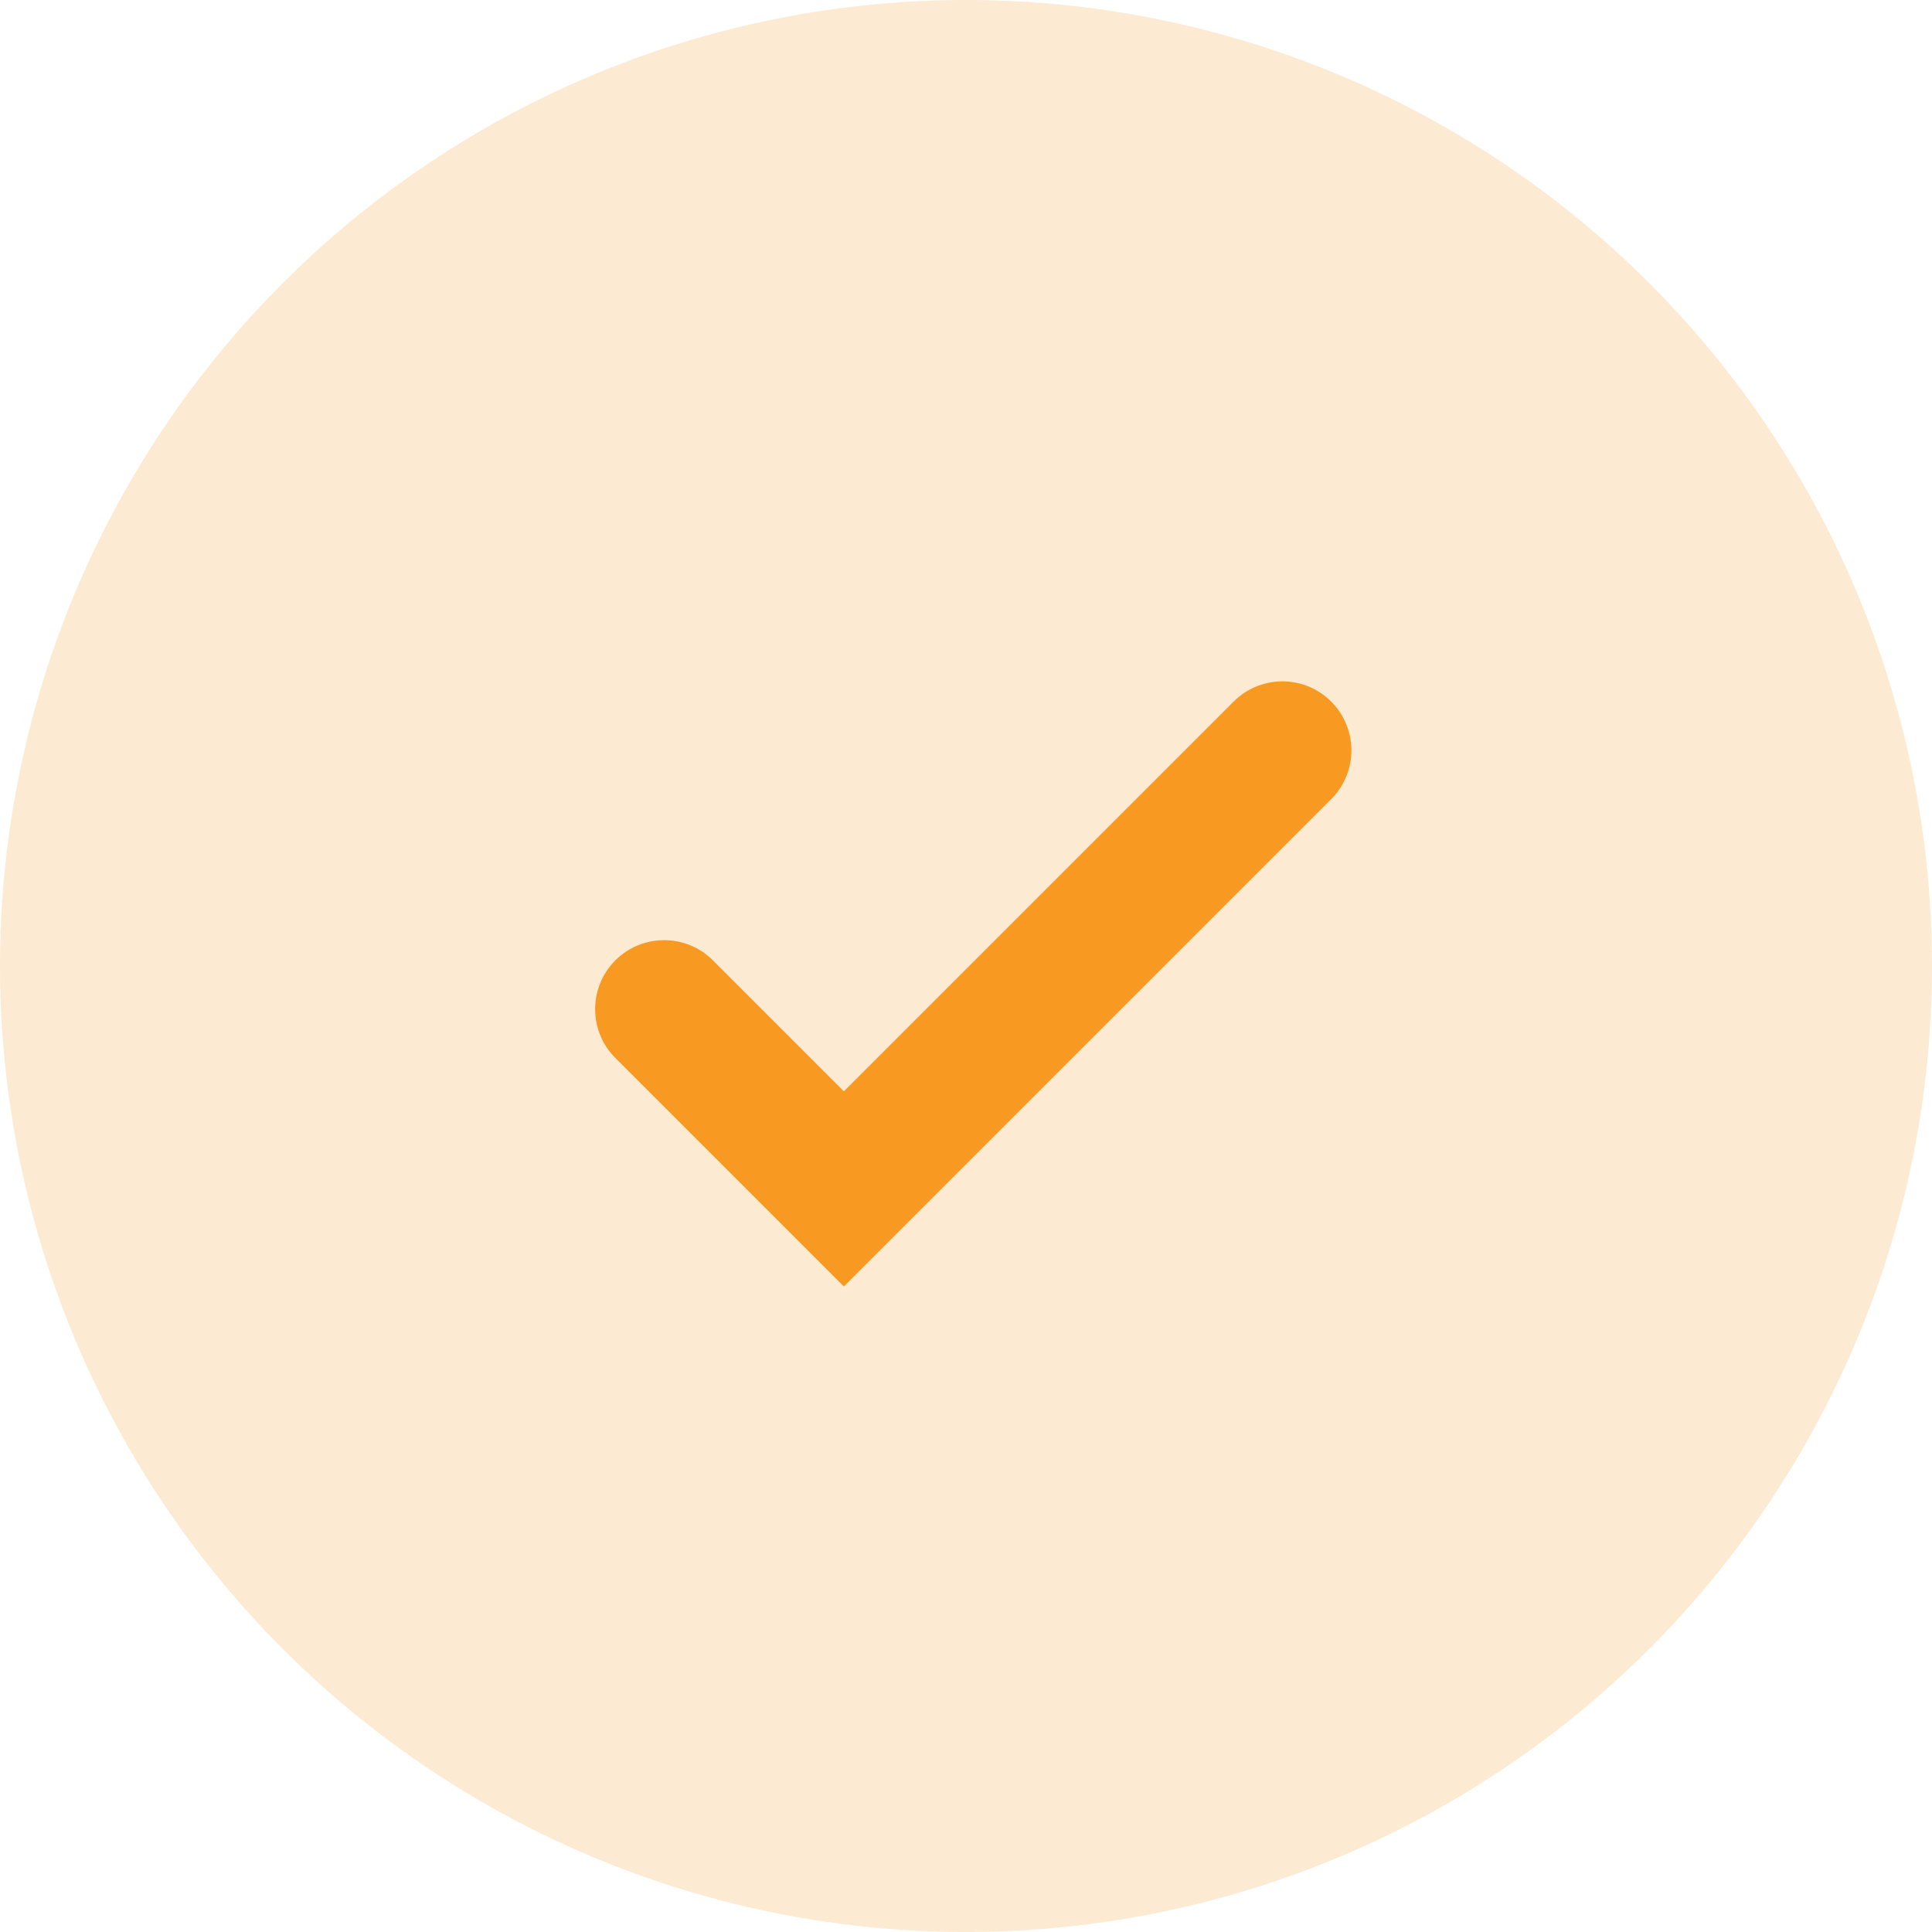
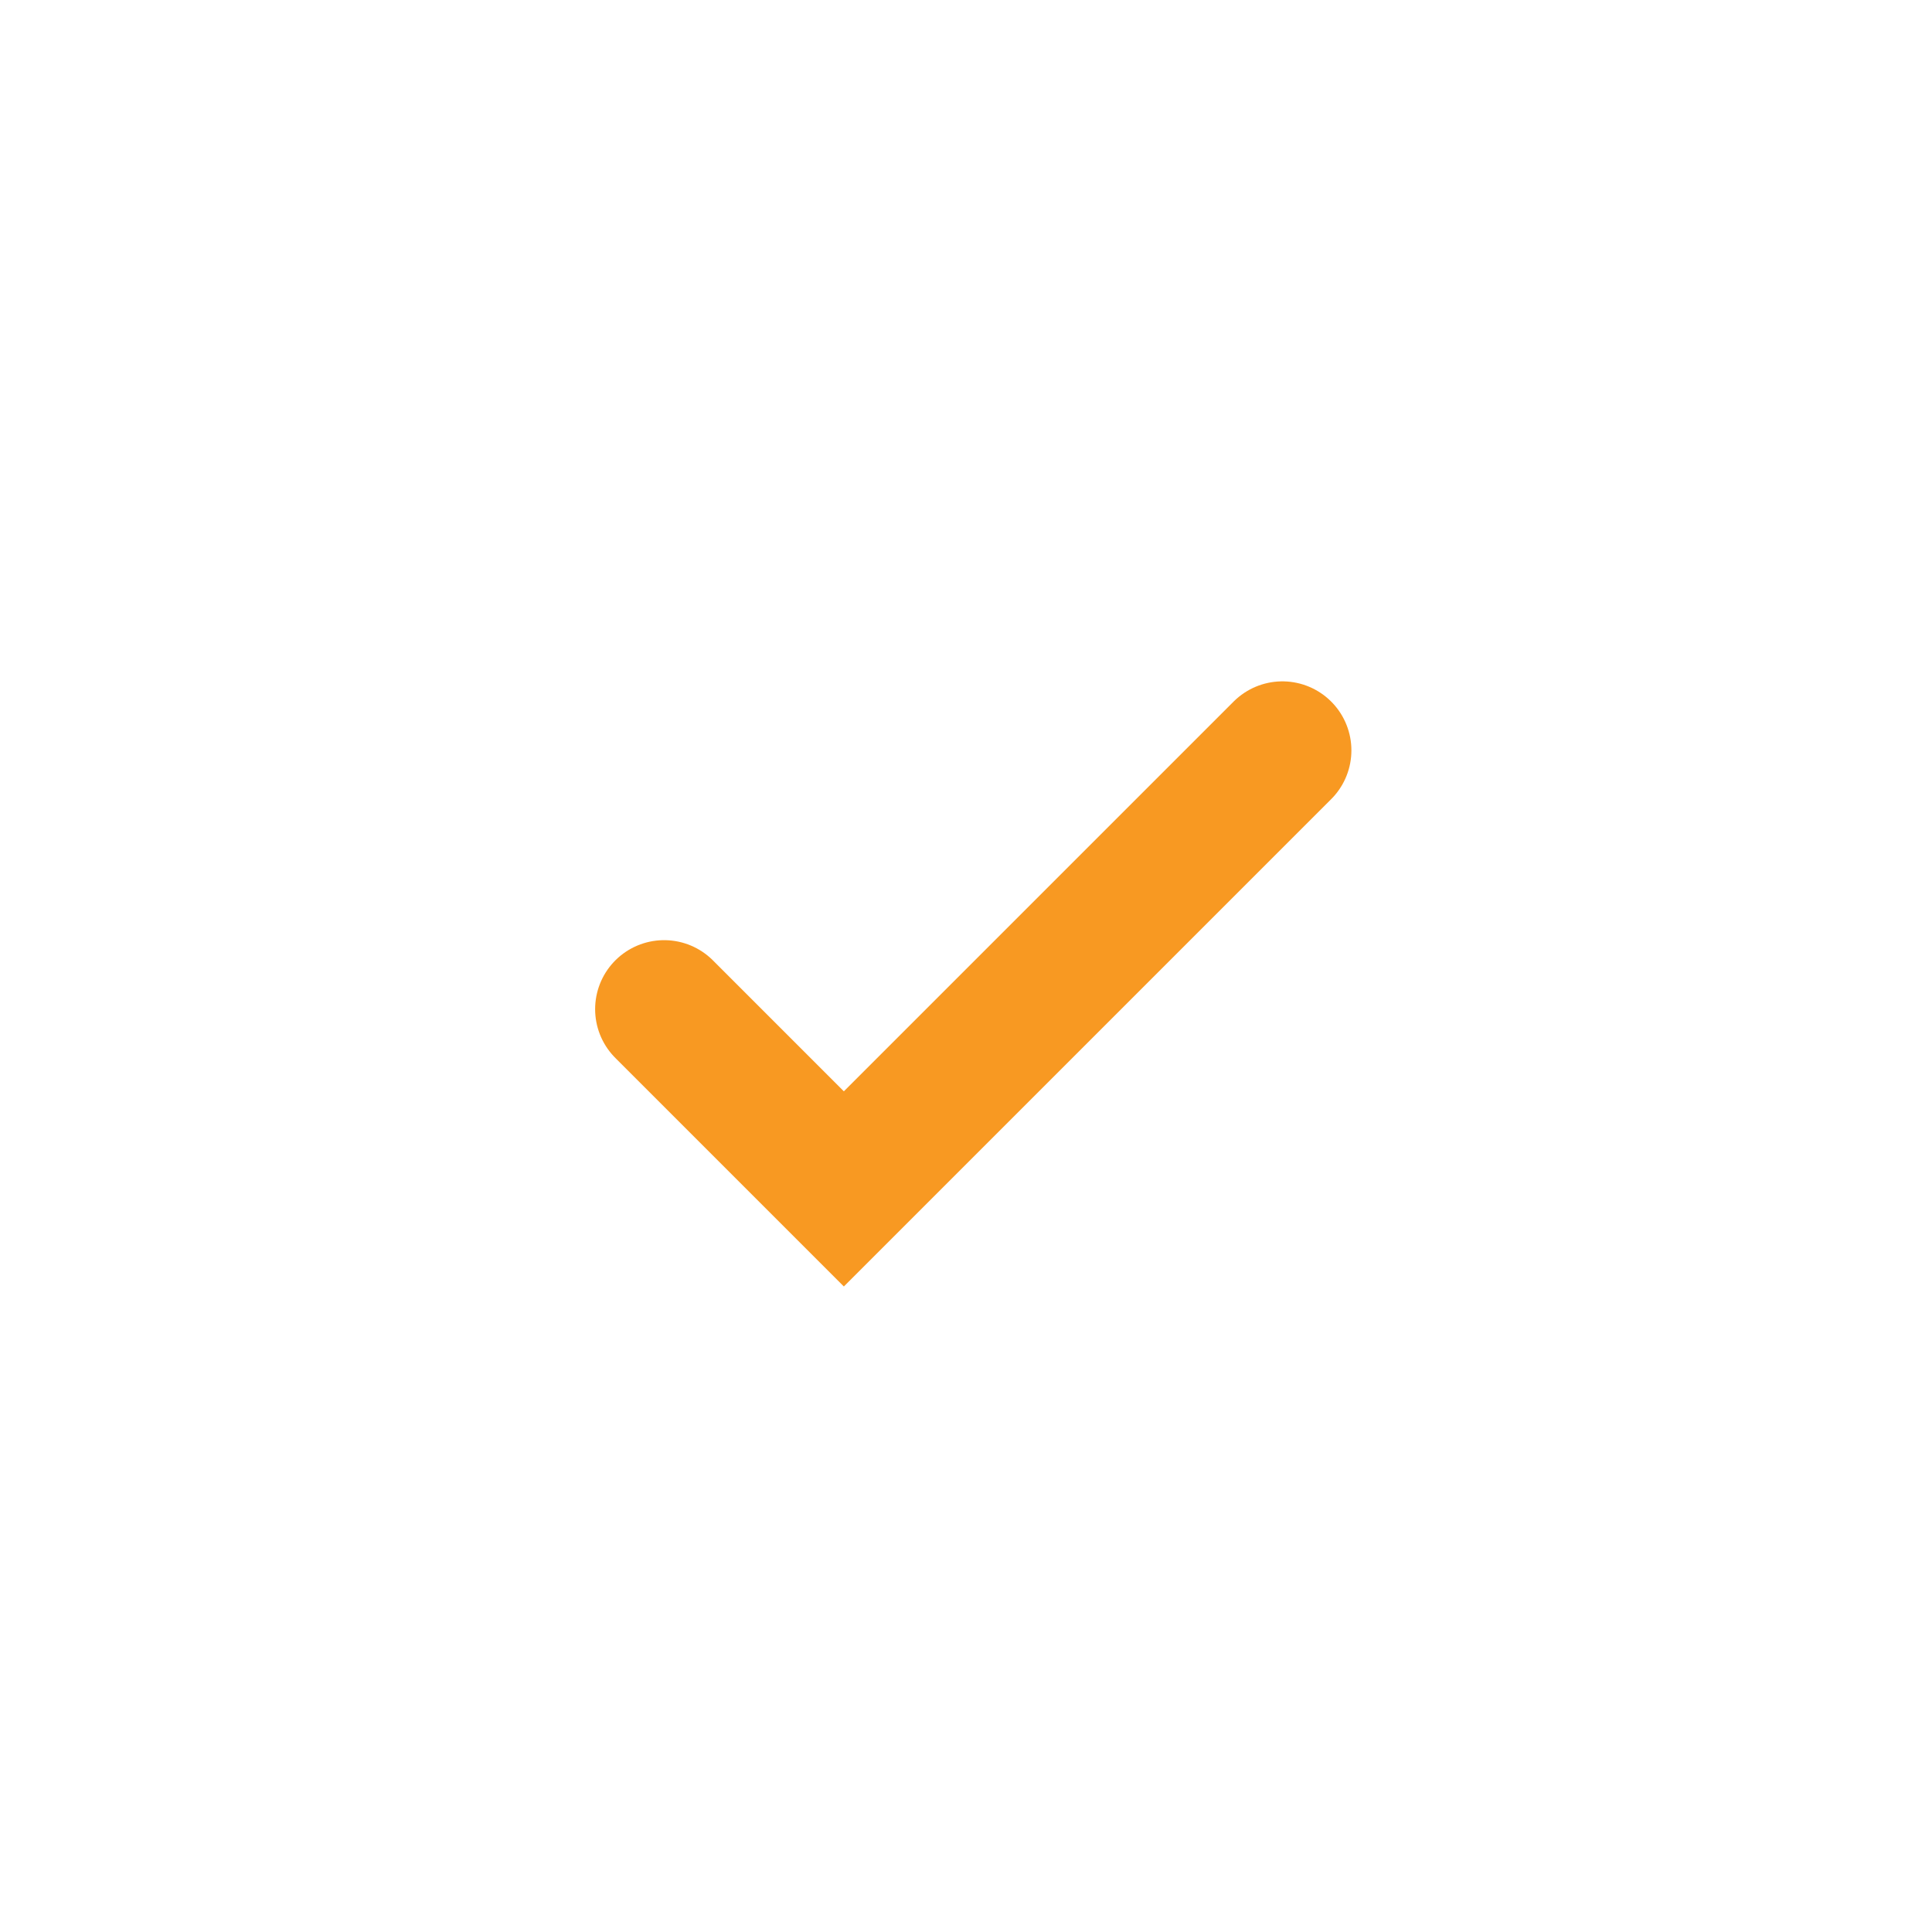
<svg xmlns="http://www.w3.org/2000/svg" width="112" height="112" viewBox="0 0 112 112">
  <g id="Group_24" data-name="Group 24" transform="translate(-369 -9375)">
-     <circle id="Ellipse_6" data-name="Ellipse 6" cx="56" cy="56" r="56" transform="translate(369 9375)" fill="#f89922" opacity="0.2" />
    <path id="Path_15" data-name="Path 15" d="M364.073,9470.118l10.419,10.42,25.423-25.423" transform="translate(43.427 -36.616)" fill="none" stroke="#f89922" stroke-linecap="round" stroke-width="8" />
  </g>
</svg>